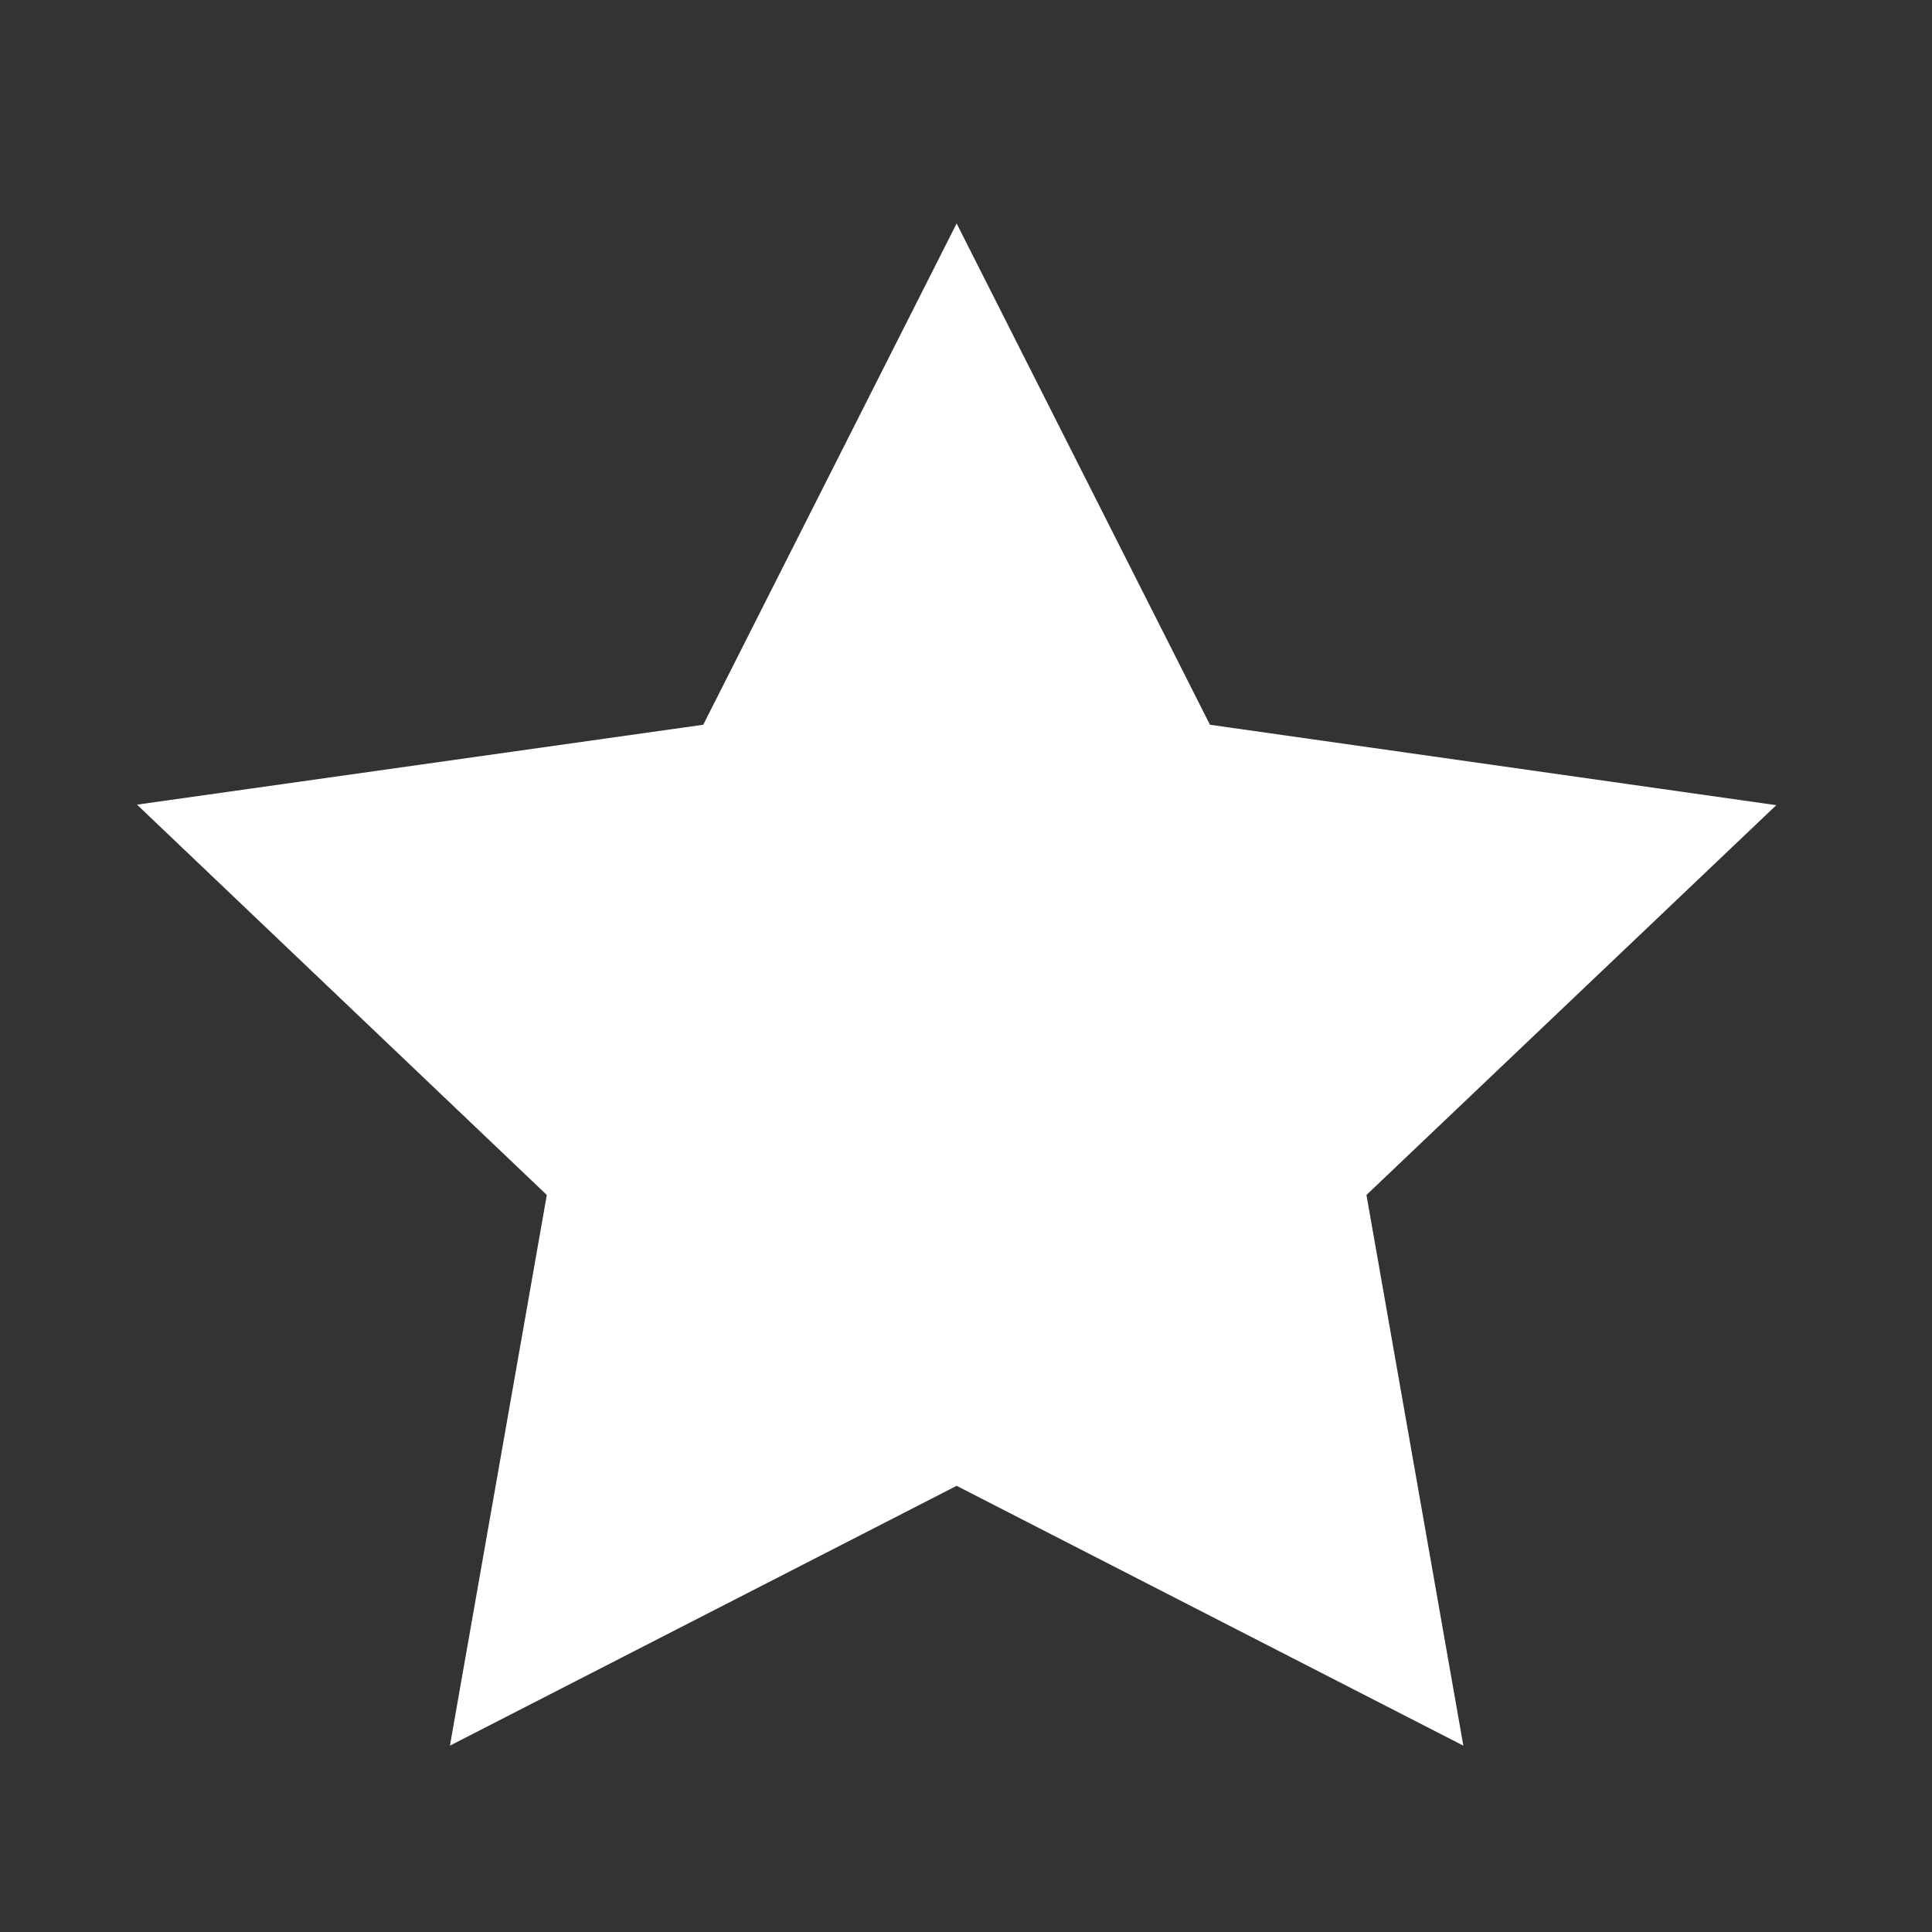
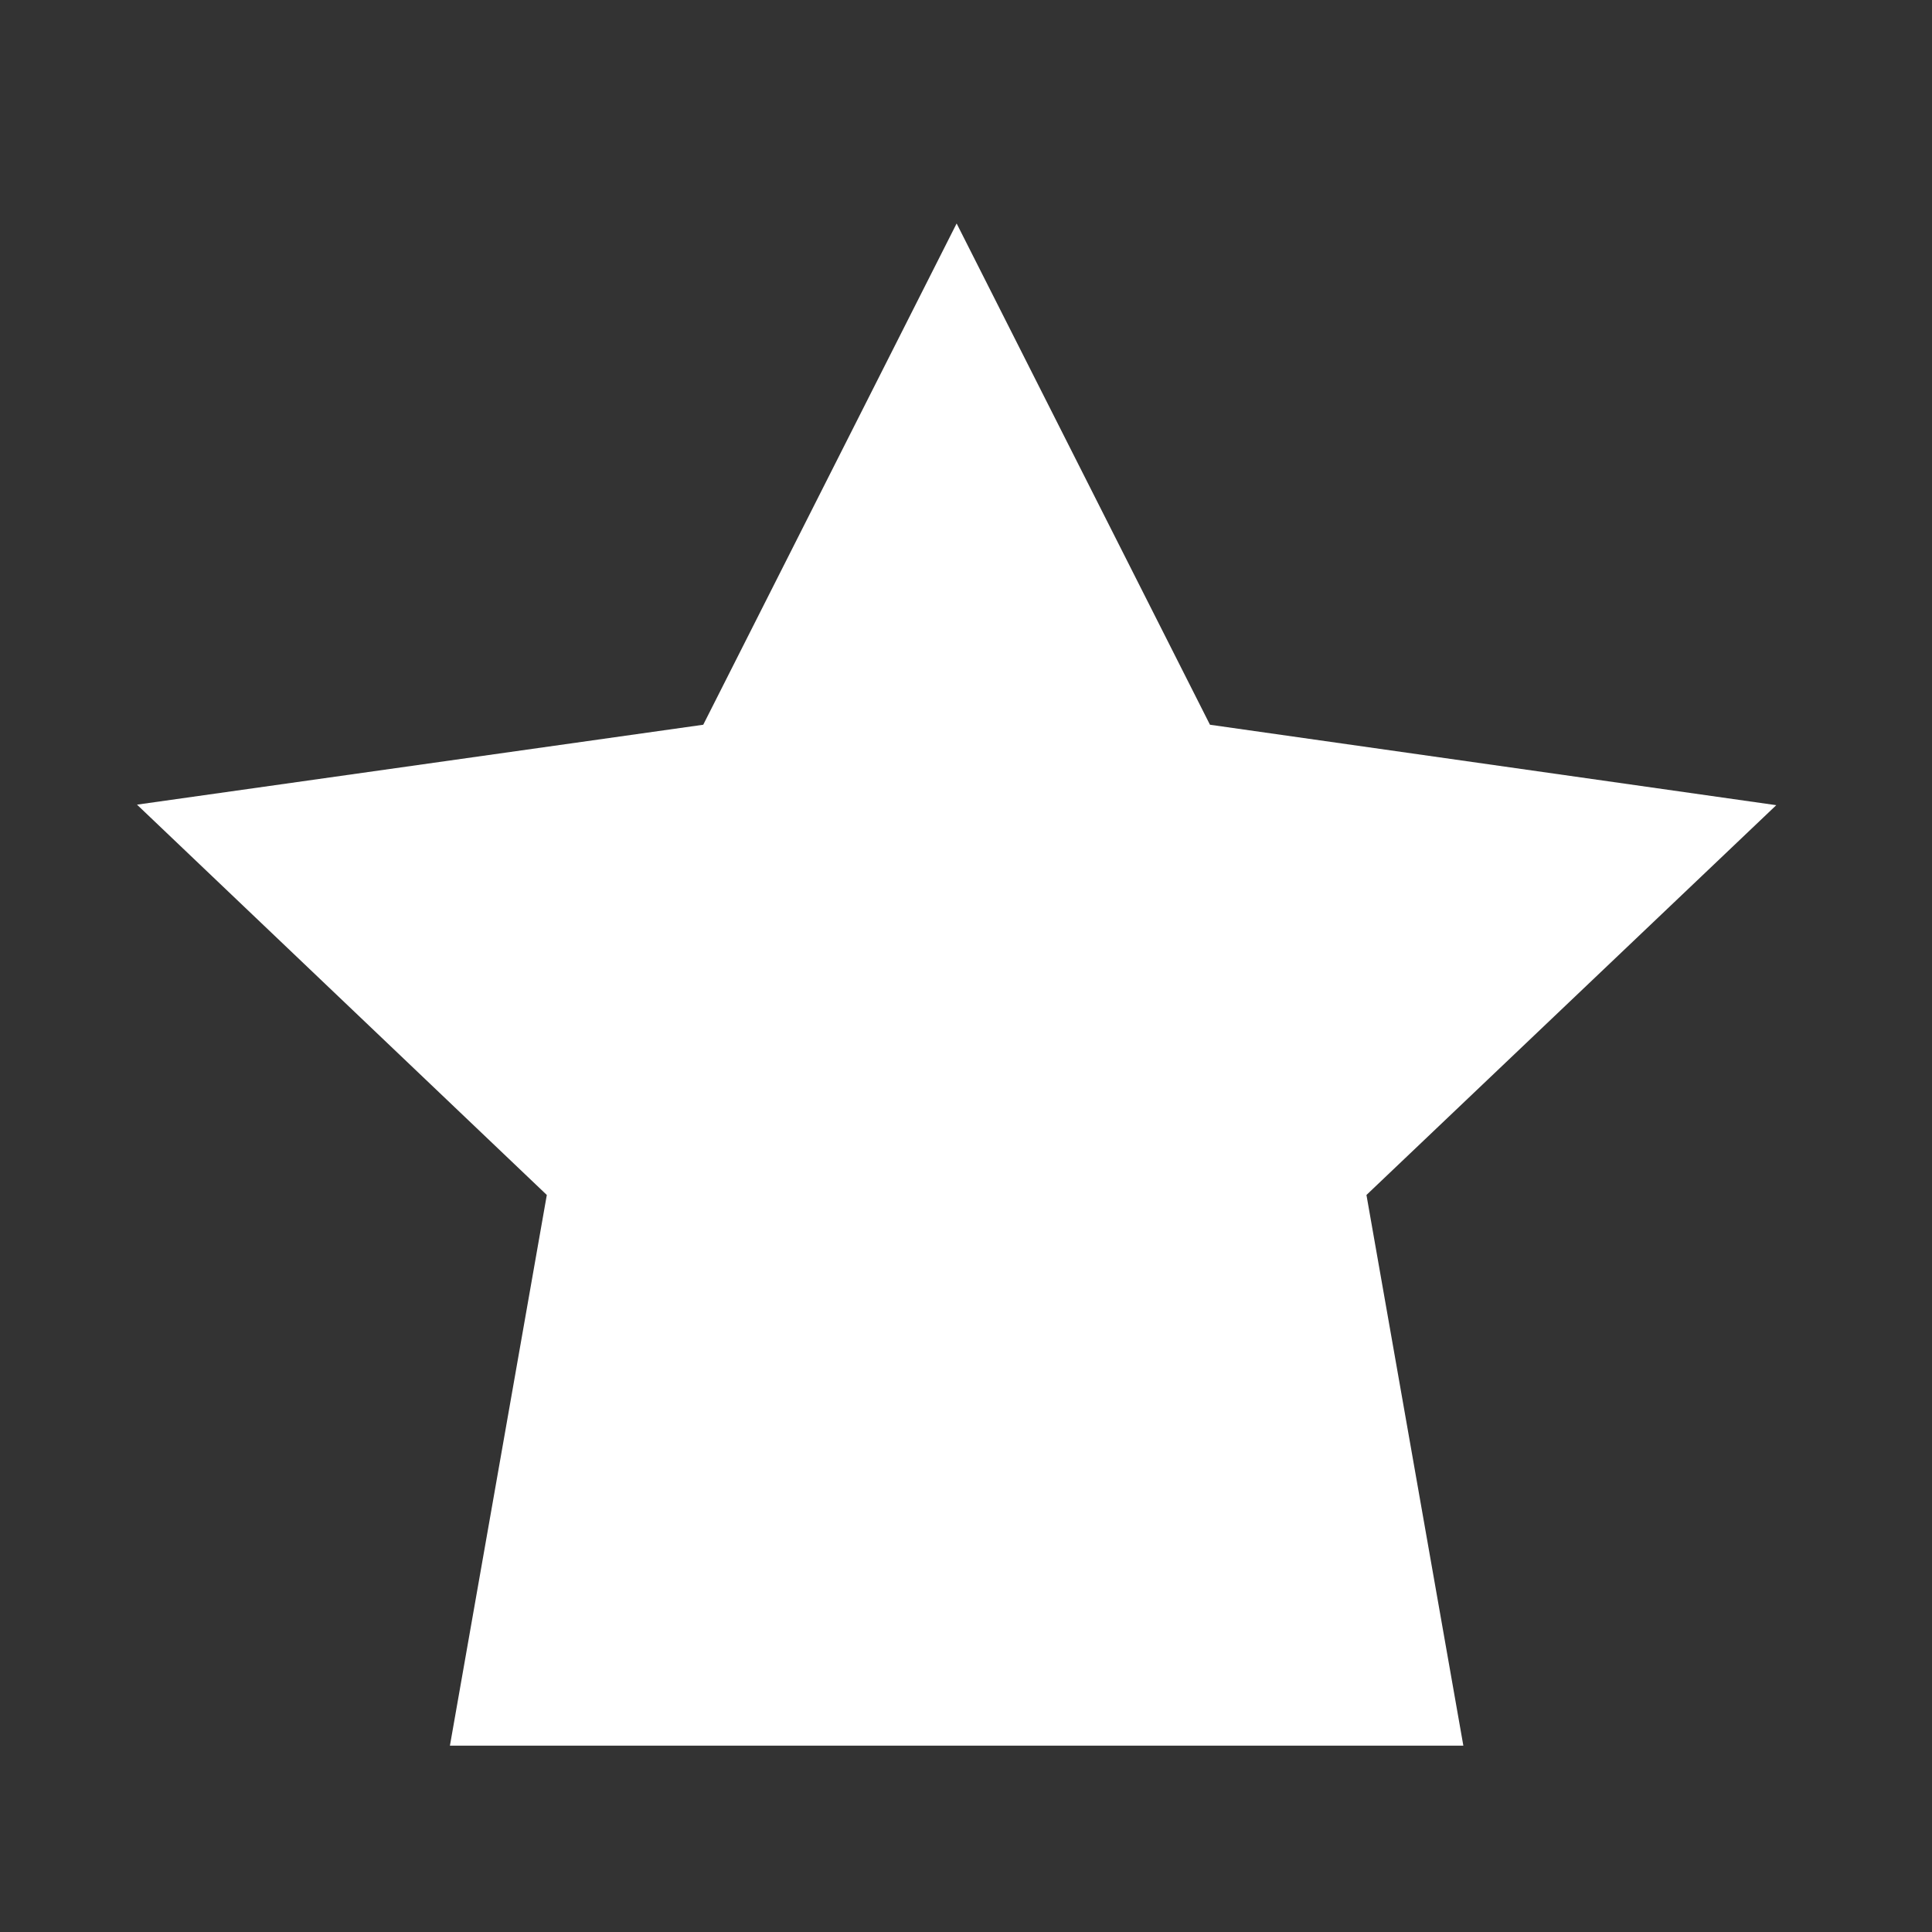
<svg xmlns="http://www.w3.org/2000/svg" width="33" height="33" viewBox="0 0 33 33" fill="none">
  <rect x="0" y="0" width="33" height="33" fill="#333333" stroke="none" />
-   <path d="M16.34 3.817L12.012 12.379L2.34 13.744L9.34 20.411L7.685 29.817L16.34 25.379L24.995 29.817L23.34 20.411L30.34 13.753L20.667 12.379L16.34 3.817Z" fill="white" />
+   <path d="M16.34 3.817L12.012 12.379L2.34 13.744L9.34 20.411L7.685 29.817L24.995 29.817L23.34 20.411L30.34 13.753L20.667 12.379L16.34 3.817Z" fill="white" />
</svg>